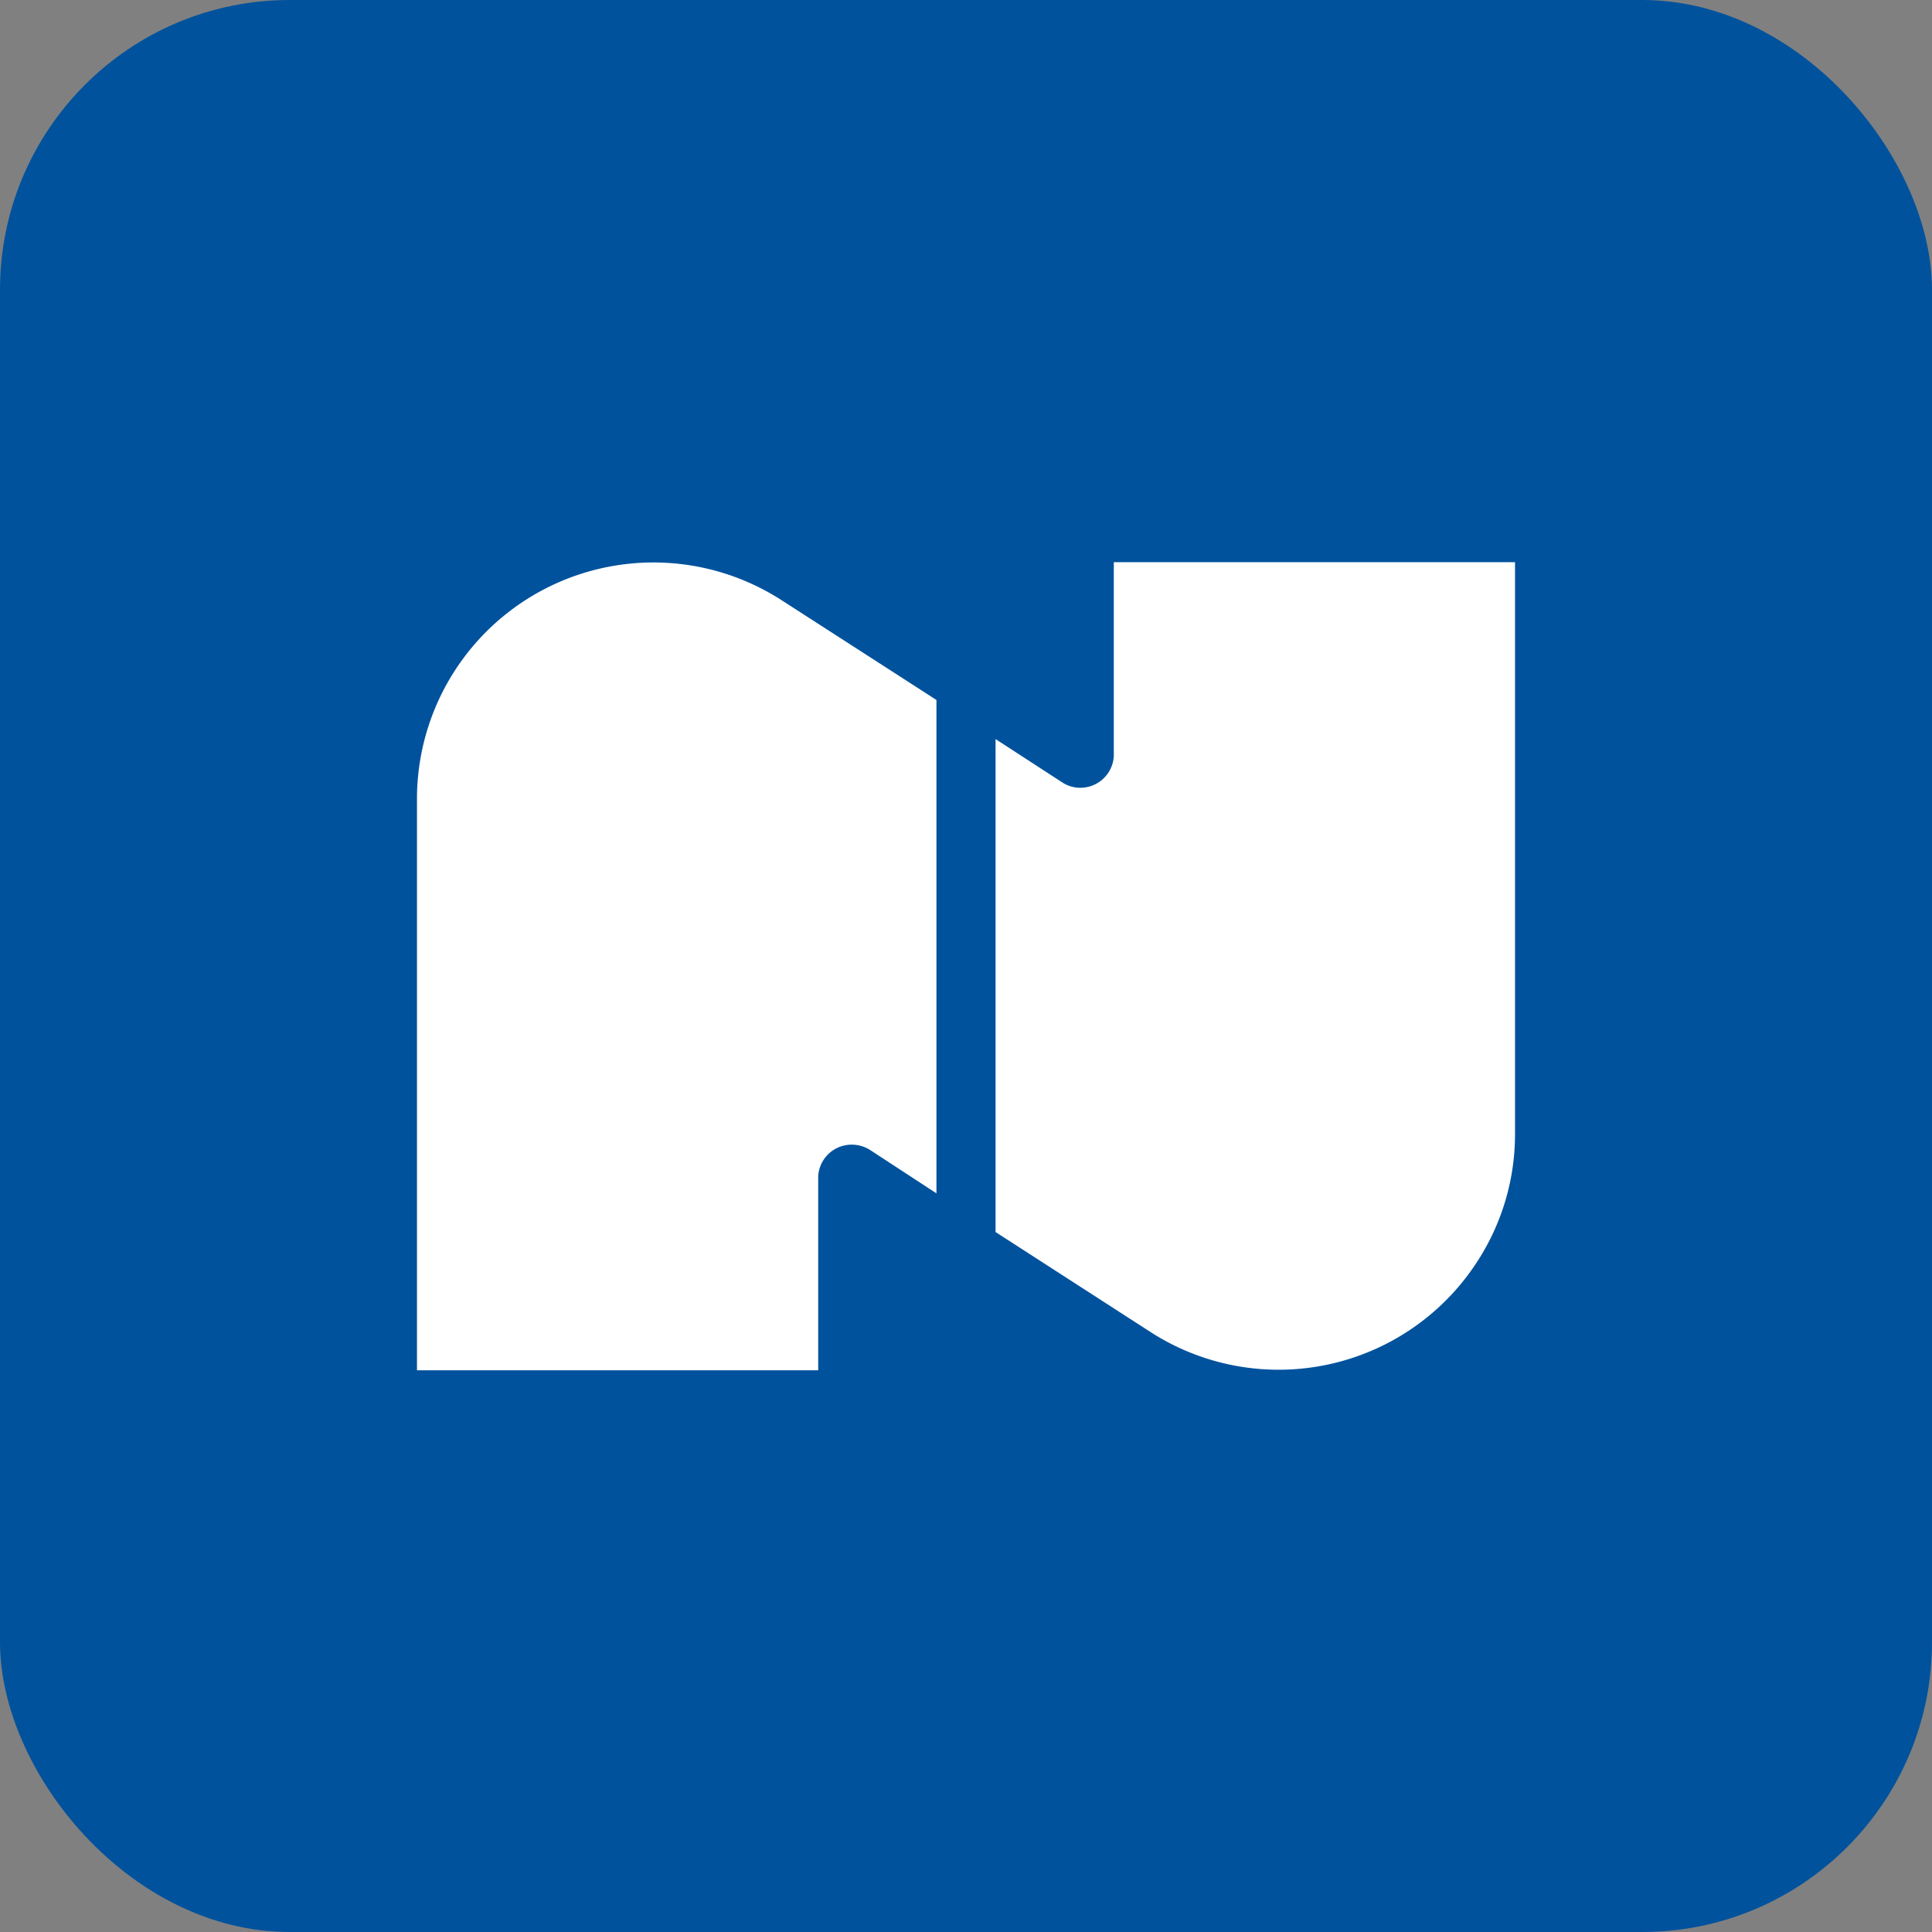
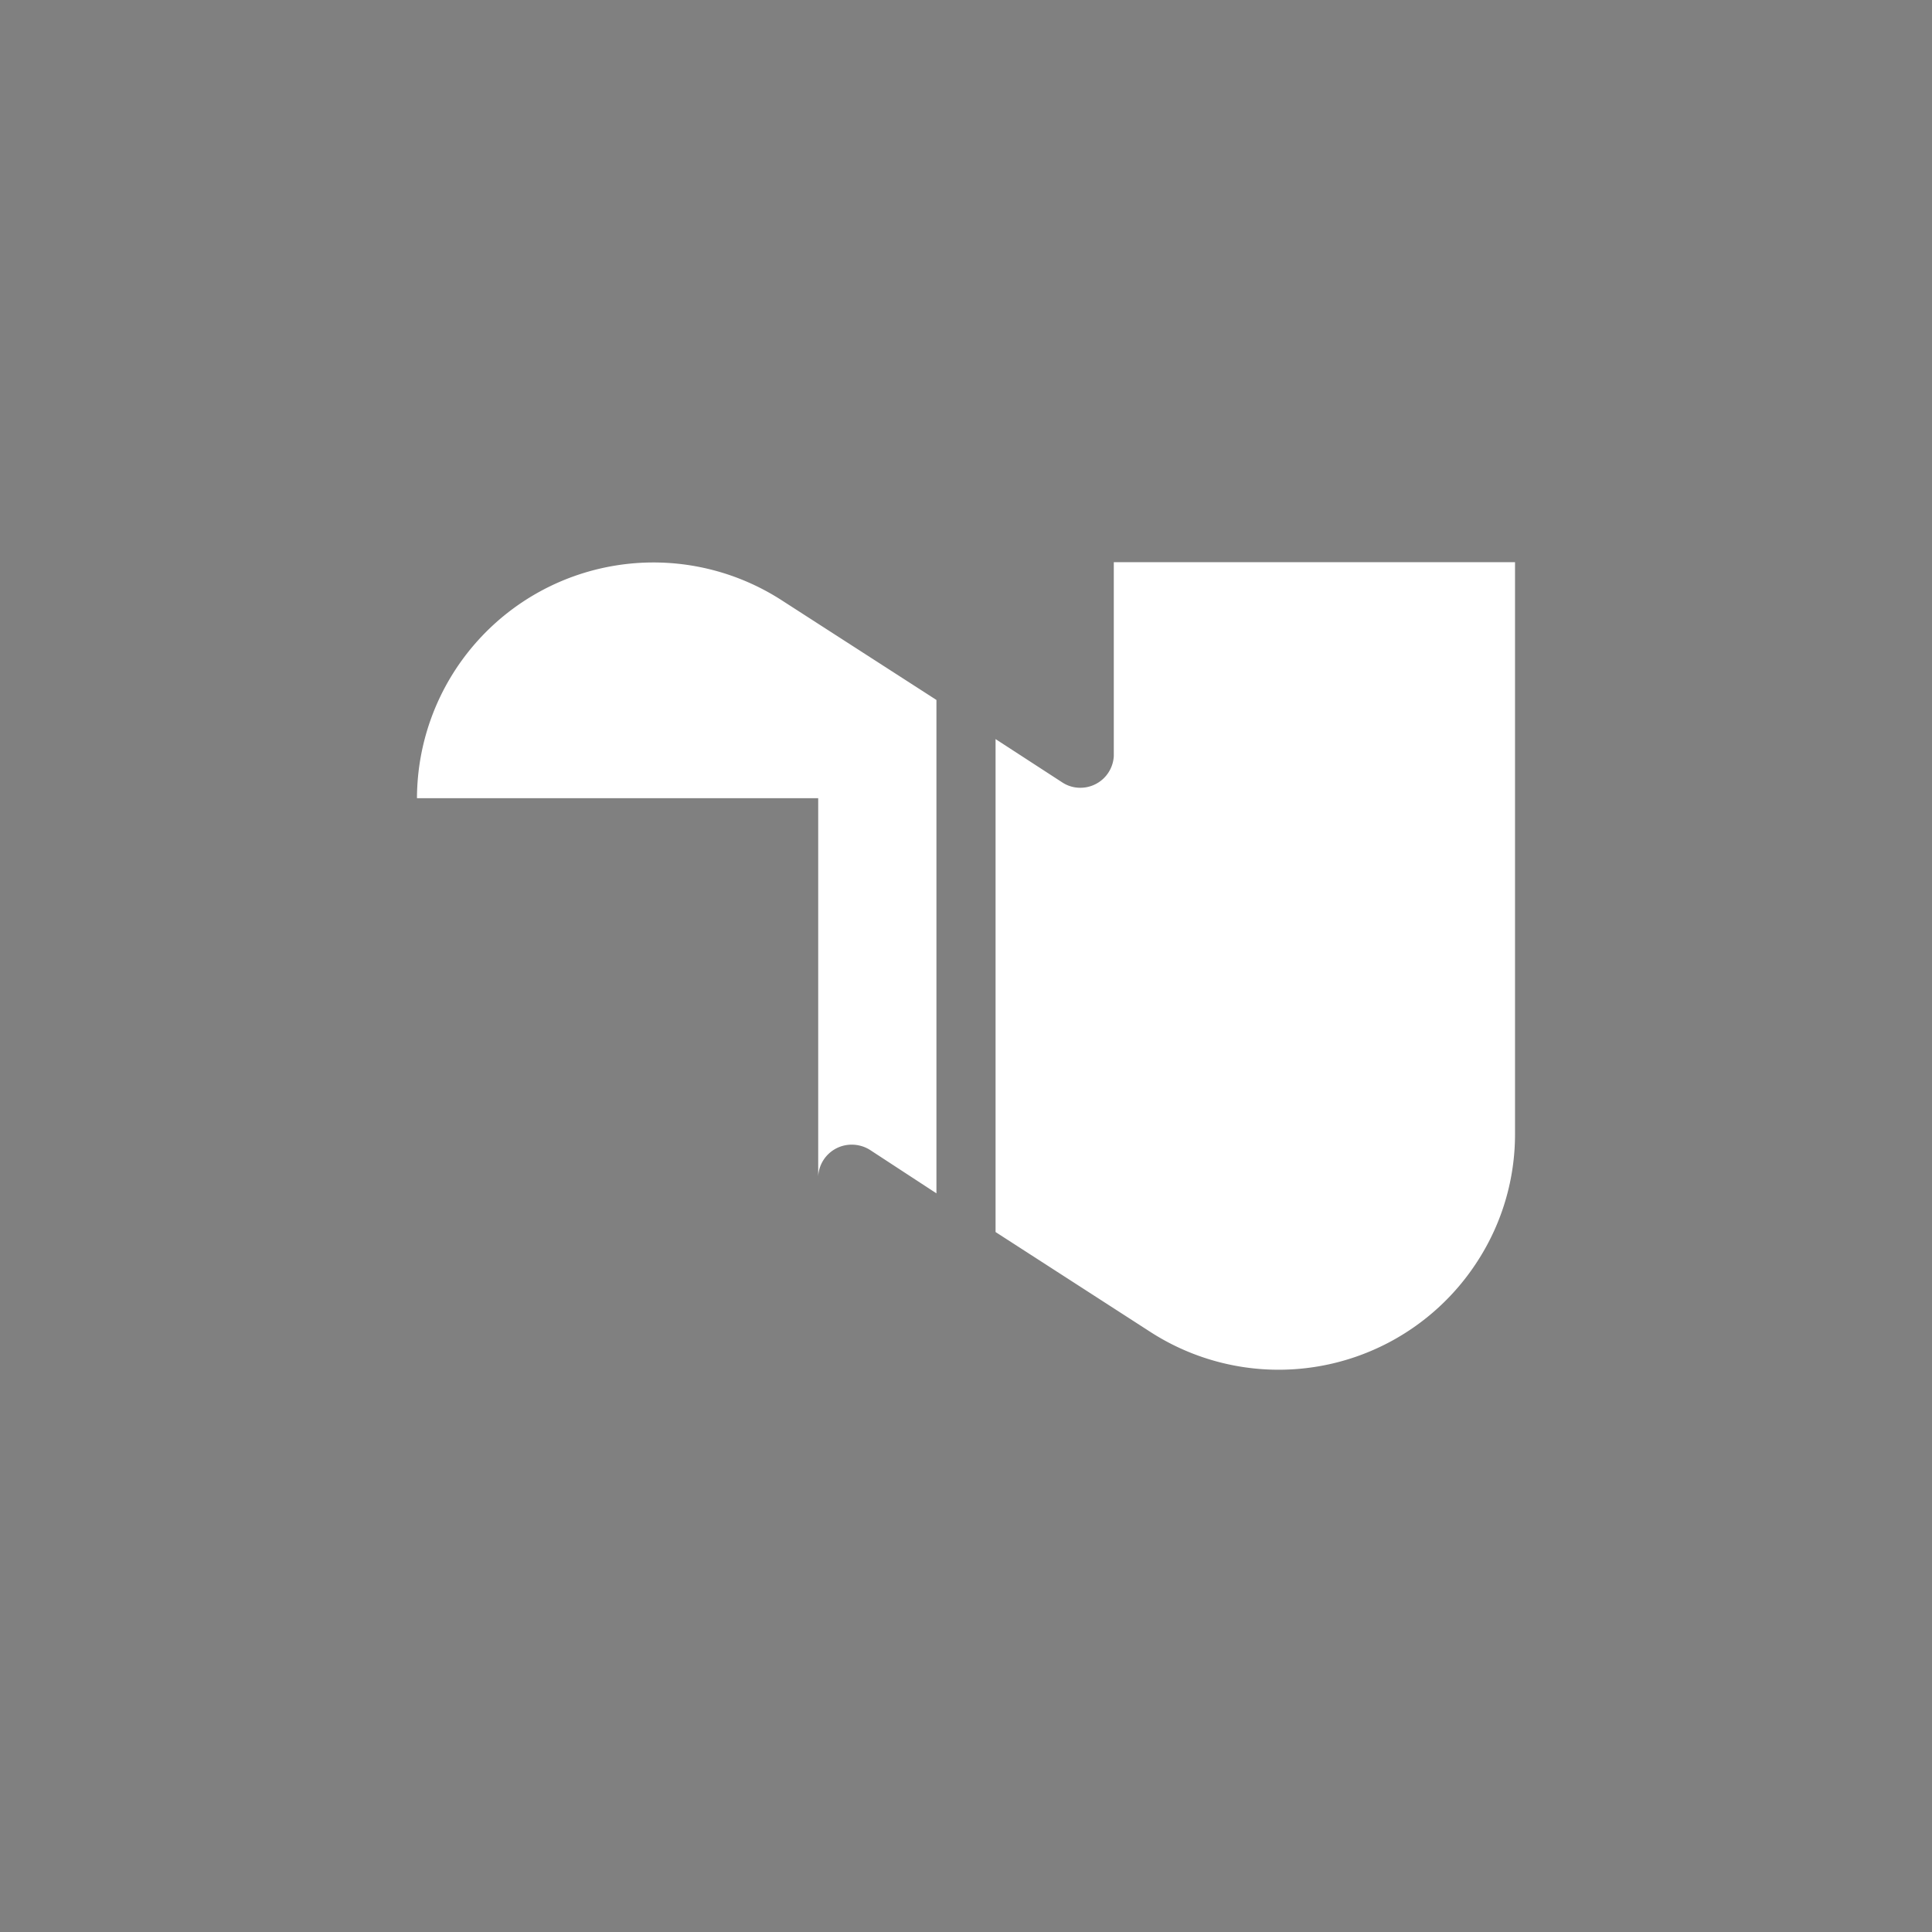
<svg xmlns="http://www.w3.org/2000/svg" version="1.1" width="1000" height="1000">
  <rect width="100%" height="100%" fill="#808080" stroke="none" />
-   <rect width="1000" height="1000" rx="150" ry="150" fill="#00529d" />
  <g transform="matrix(22.5,0,0,22.5,50,61.25)">
    <svg version="1.1" width="40" height="39">
      <svg viewBox="0 0 40 39">
        <defs>
          <style>
            .cls-1{fill:#00529d;}
            .cls-2{fill:#fff;}
        </style>
        </defs>
-         <rect class="cls-1" width="40" height="39" />
-         <path class="cls-2" d="M19.32,13.38l-3.57-2.3h0a5.44,5.44,0,0,0-8.38,4.56V28.8H16.6V24.34a.77.77,0,0,1,.77-.73.79.79,0,0,1,.42.12l1.53,1Zm13.31,10V10.21H23.4v4.46a.77.77,0,0,1-.77.73.75.75,0,0,1-.41-.12l-1.54-1V25.62l3.58,2.31h0a5.44,5.44,0,0,0,7.52-1.66,5.37,5.37,0,0,0,.85-2.91" />
+         <path class="cls-2" d="M19.32,13.38l-3.57-2.3h0a5.44,5.44,0,0,0-8.38,4.56H16.6V24.34a.77.77,0,0,1,.77-.73.79.79,0,0,1,.42.12l1.53,1Zm13.31,10V10.21H23.4v4.46a.77.77,0,0,1-.77.73.75.75,0,0,1-.41-.12l-1.54-1V25.62l3.58,2.31h0a5.44,5.44,0,0,0,7.52-1.66,5.37,5.37,0,0,0,.85-2.91" />
      </svg>
    </svg>
  </g>
</svg>